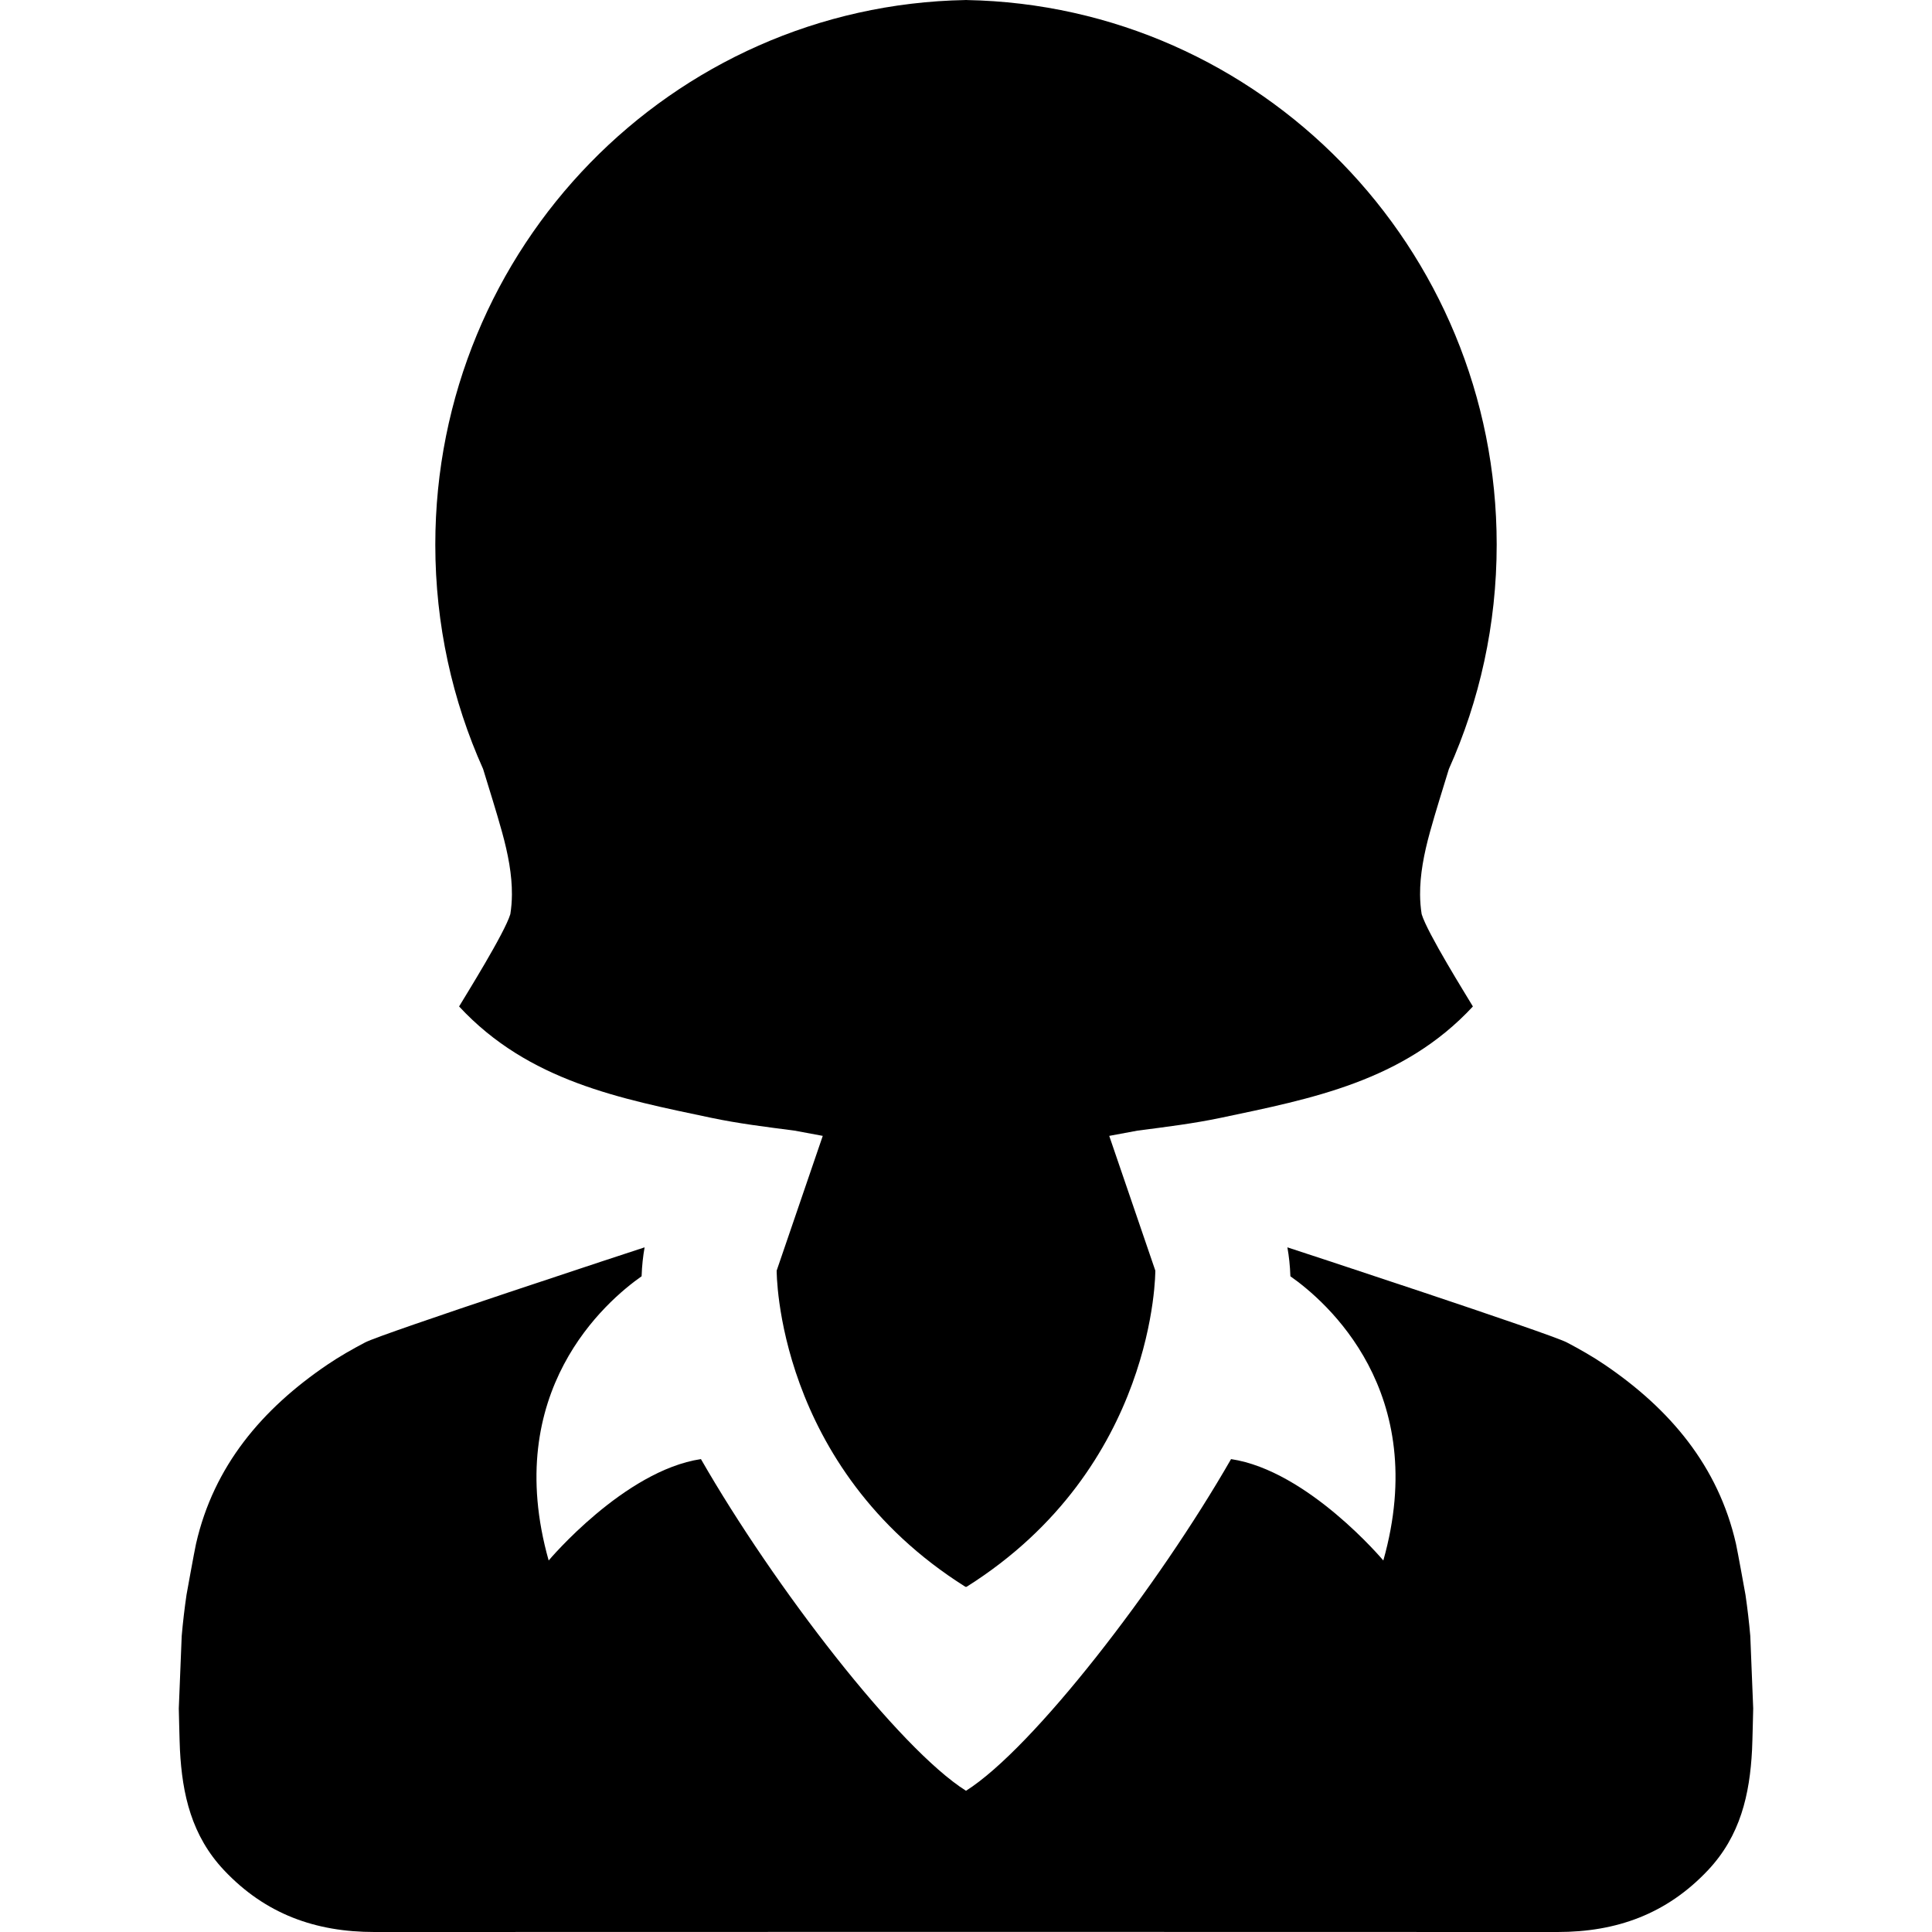
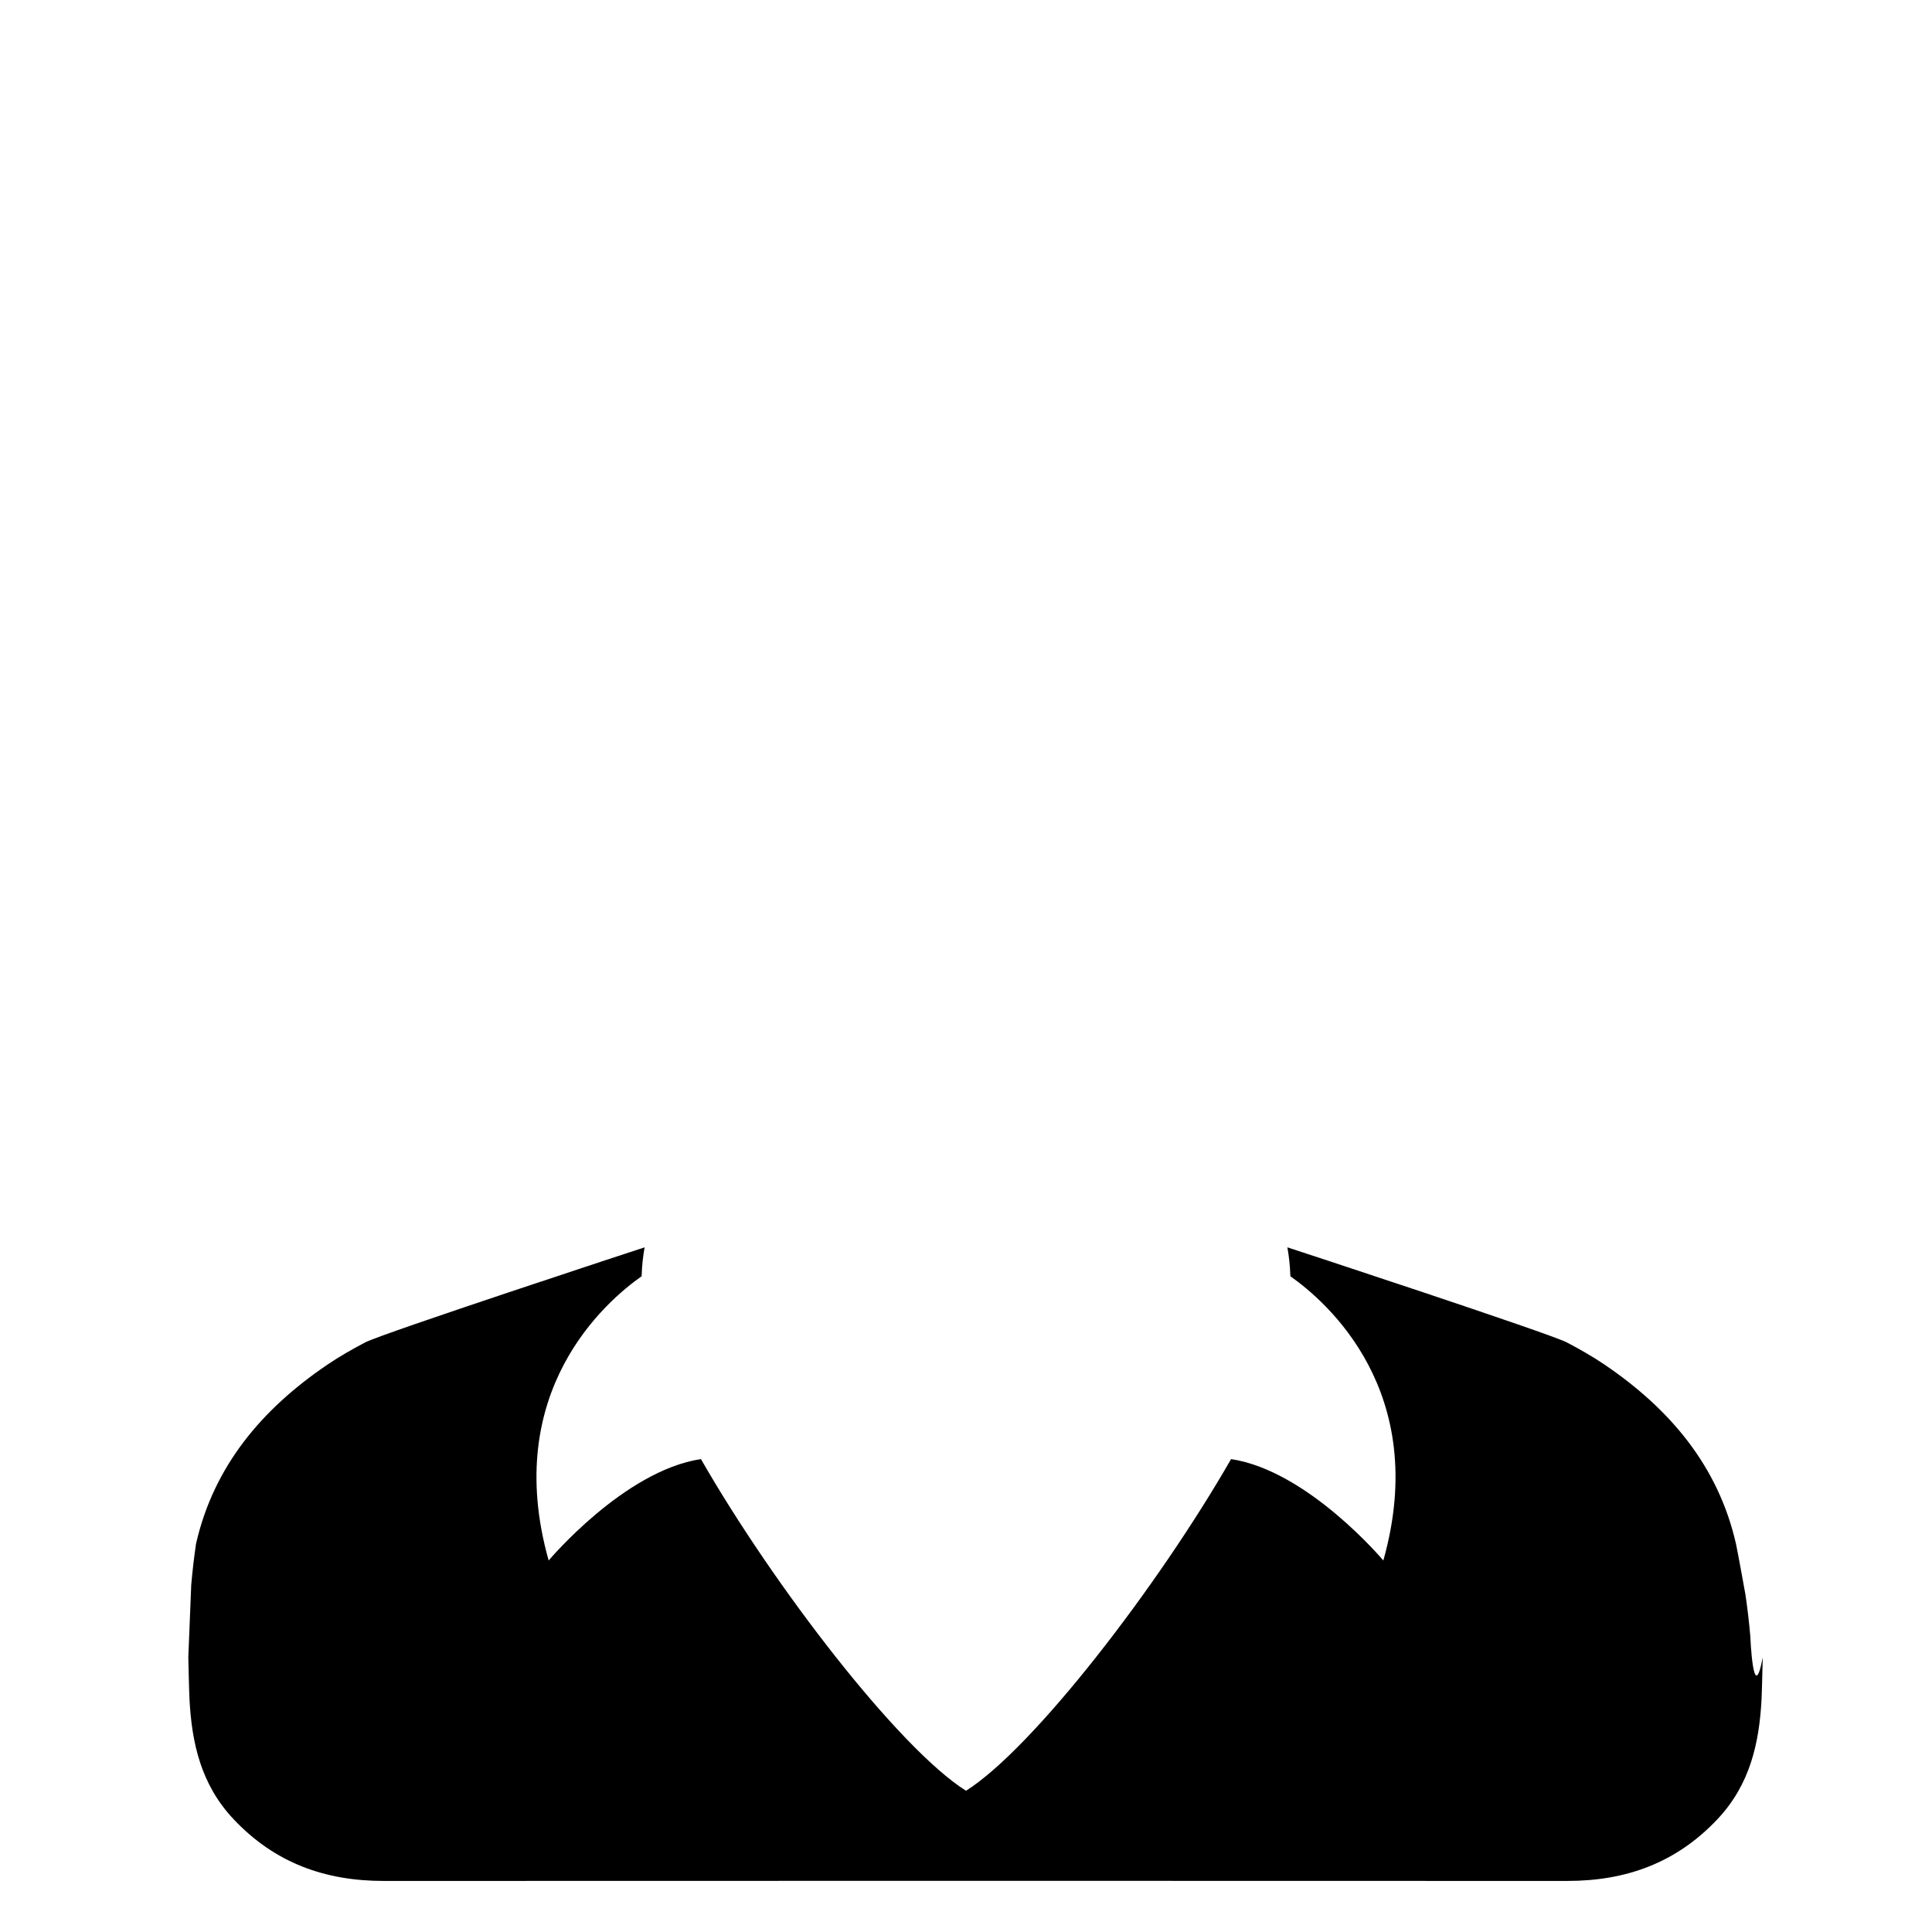
<svg xmlns="http://www.w3.org/2000/svg" version="1.1" id="Capa_1" x="0px" y="0px" width="790.869px" height="790.869px" viewBox="0 0 790.869 790.869" style="enable-background:new 0 0 790.869 790.869;" xml:space="preserve">
  <g>
    <g>
-       <path d="M716.485,669.684c-0.493-5.625-1.146-11.234-1.964-16.822c-0.001-0.008-3.267-18.135-3.896-20.9 c-7.263-31.865-27.061-55.23-53.807-73.355c-5.002-3.389-10.193-6.33-15.45-9.092c-6.929-3.643-111.646-38.055-114.372-38.91 c0.644,3.58,1.084,7.541,1.229,11.842c14.581,10.24,57.56,47.195,38.043,116.346c0,0-30.854-36.779-62.331-41.506 c-29.98,52.26-81.016,118.412-108.504,135.775c-27.487-17.363-78.522-83.516-108.502-135.777 c-31.479,4.729-62.331,41.506-62.331,41.506c-19.517-69.148,23.461-106.104,38.043-116.344c0.145-4.301,0.585-8.262,1.228-11.842 c-2.726,0.855-107.444,35.268-114.372,38.908c-5.255,2.764-10.447,5.703-15.45,9.094c-26.746,18.123-46.544,41.488-53.806,73.354 c-0.631,2.77-3.896,20.896-3.896,20.9c-0.818,5.59-1.472,11.199-1.964,16.824c-0.021,0.234-1.194,29.508-1.193,29.676 c0,0,0.302,13.717,0.472,16.992c0.94,18.195,4.757,35.117,18.037,49.217c16.923,17.961,37.479,25.314,61.586,25.301 c80.715-0.037,161.433-0.047,242.148-0.049c80.719,0.002,161.435,0.012,242.149,0.049c24.106,0.014,44.663-7.34,61.586-25.301 c13.279-14.1,17.097-31.02,18.036-49.217c0.171-3.275,0.473-16.992,0.473-16.992C717.678,699.193,716.507,669.918,716.485,669.684 z" />
-       <path d="M205.505,340.578c2.507,9.057,4.111,17.579,4.05,25.67c-0.021,2.696-0.227,5.345-0.646,7.948 c-2.266,7.657-18.4,33.464-20.976,37.8c28.429,30.65,66.08,37.76,103.213,45.584c10.979,2.312,22.172,3.701,34.067,5.24 c3.836,0.697,7.699,1.414,11.587,2.154l-18.866,55.148c0,0-0.537,80.471,77.256,129.439h0.487 c77.793-48.971,77.257-129.439,77.257-129.439l-18.866-55.146c3.888-0.74,7.751-1.457,11.587-2.154 c11.896-1.539,23.088-2.93,34.067-5.238c37.134-7.826,74.784-14.936,103.214-45.584c-2.575-4.338-18.711-30.145-20.977-37.802 c-0.42-2.604-0.625-5.252-0.646-7.948c-0.062-8.091,1.543-16.613,4.049-25.67c2.383-8.609,5.127-17.177,7.743-25.785 c12.569-28.009,19.568-59.104,19.568-91.851c0-121.767-96.783-220.713-216.998-222.927V0c-0.082,0.001-0.162,0.006-0.244,0.007 c-0.082-0.001-0.161-0.005-0.243-0.007v0.015c-120.213,2.214-216.996,101.16-216.996,222.927c0,32.745,6.999,63.841,19.569,91.851 C200.378,323.401,203.123,331.967,205.505,340.578z" />
+       <path d="M716.485,669.684c-0.493-5.625-1.146-11.234-1.964-16.822c-0.001-0.008-3.267-18.135-3.896-20.9 c-7.263-31.865-27.061-55.23-53.807-73.355c-5.002-3.389-10.193-6.33-15.45-9.092c-6.929-3.643-111.646-38.055-114.372-38.91 c0.644,3.58,1.084,7.541,1.229,11.842c14.581,10.24,57.56,47.195,38.043,116.346c0,0-30.854-36.779-62.331-41.506 c-29.98,52.26-81.016,118.412-108.504,135.775c-27.487-17.363-78.522-83.516-108.502-135.777 c-31.479,4.729-62.331,41.506-62.331,41.506c-19.517-69.148,23.461-106.104,38.043-116.344c0.145-4.301,0.585-8.262,1.228-11.842 c-2.726,0.855-107.444,35.268-114.372,38.908c-5.255,2.764-10.447,5.703-15.45,9.094c-26.746,18.123-46.544,41.488-53.806,73.354 c-0.818,5.59-1.472,11.199-1.964,16.824c-0.021,0.234-1.194,29.508-1.193,29.676 c0,0,0.302,13.717,0.472,16.992c0.94,18.195,4.757,35.117,18.037,49.217c16.923,17.961,37.479,25.314,61.586,25.301 c80.715-0.037,161.433-0.047,242.148-0.049c80.719,0.002,161.435,0.012,242.149,0.049c24.106,0.014,44.663-7.34,61.586-25.301 c13.279-14.1,17.097-31.02,18.036-49.217c0.171-3.275,0.473-16.992,0.473-16.992C717.678,699.193,716.507,669.918,716.485,669.684 z" />
    </g>
  </g>
  <g> </g>
  <g> </g>
  <g> </g>
  <g> </g>
  <g> </g>
  <g> </g>
  <g> </g>
  <g> </g>
  <g> </g>
  <g> </g>
  <g> </g>
  <g> </g>
  <g> </g>
  <g> </g>
  <g> </g>
</svg>